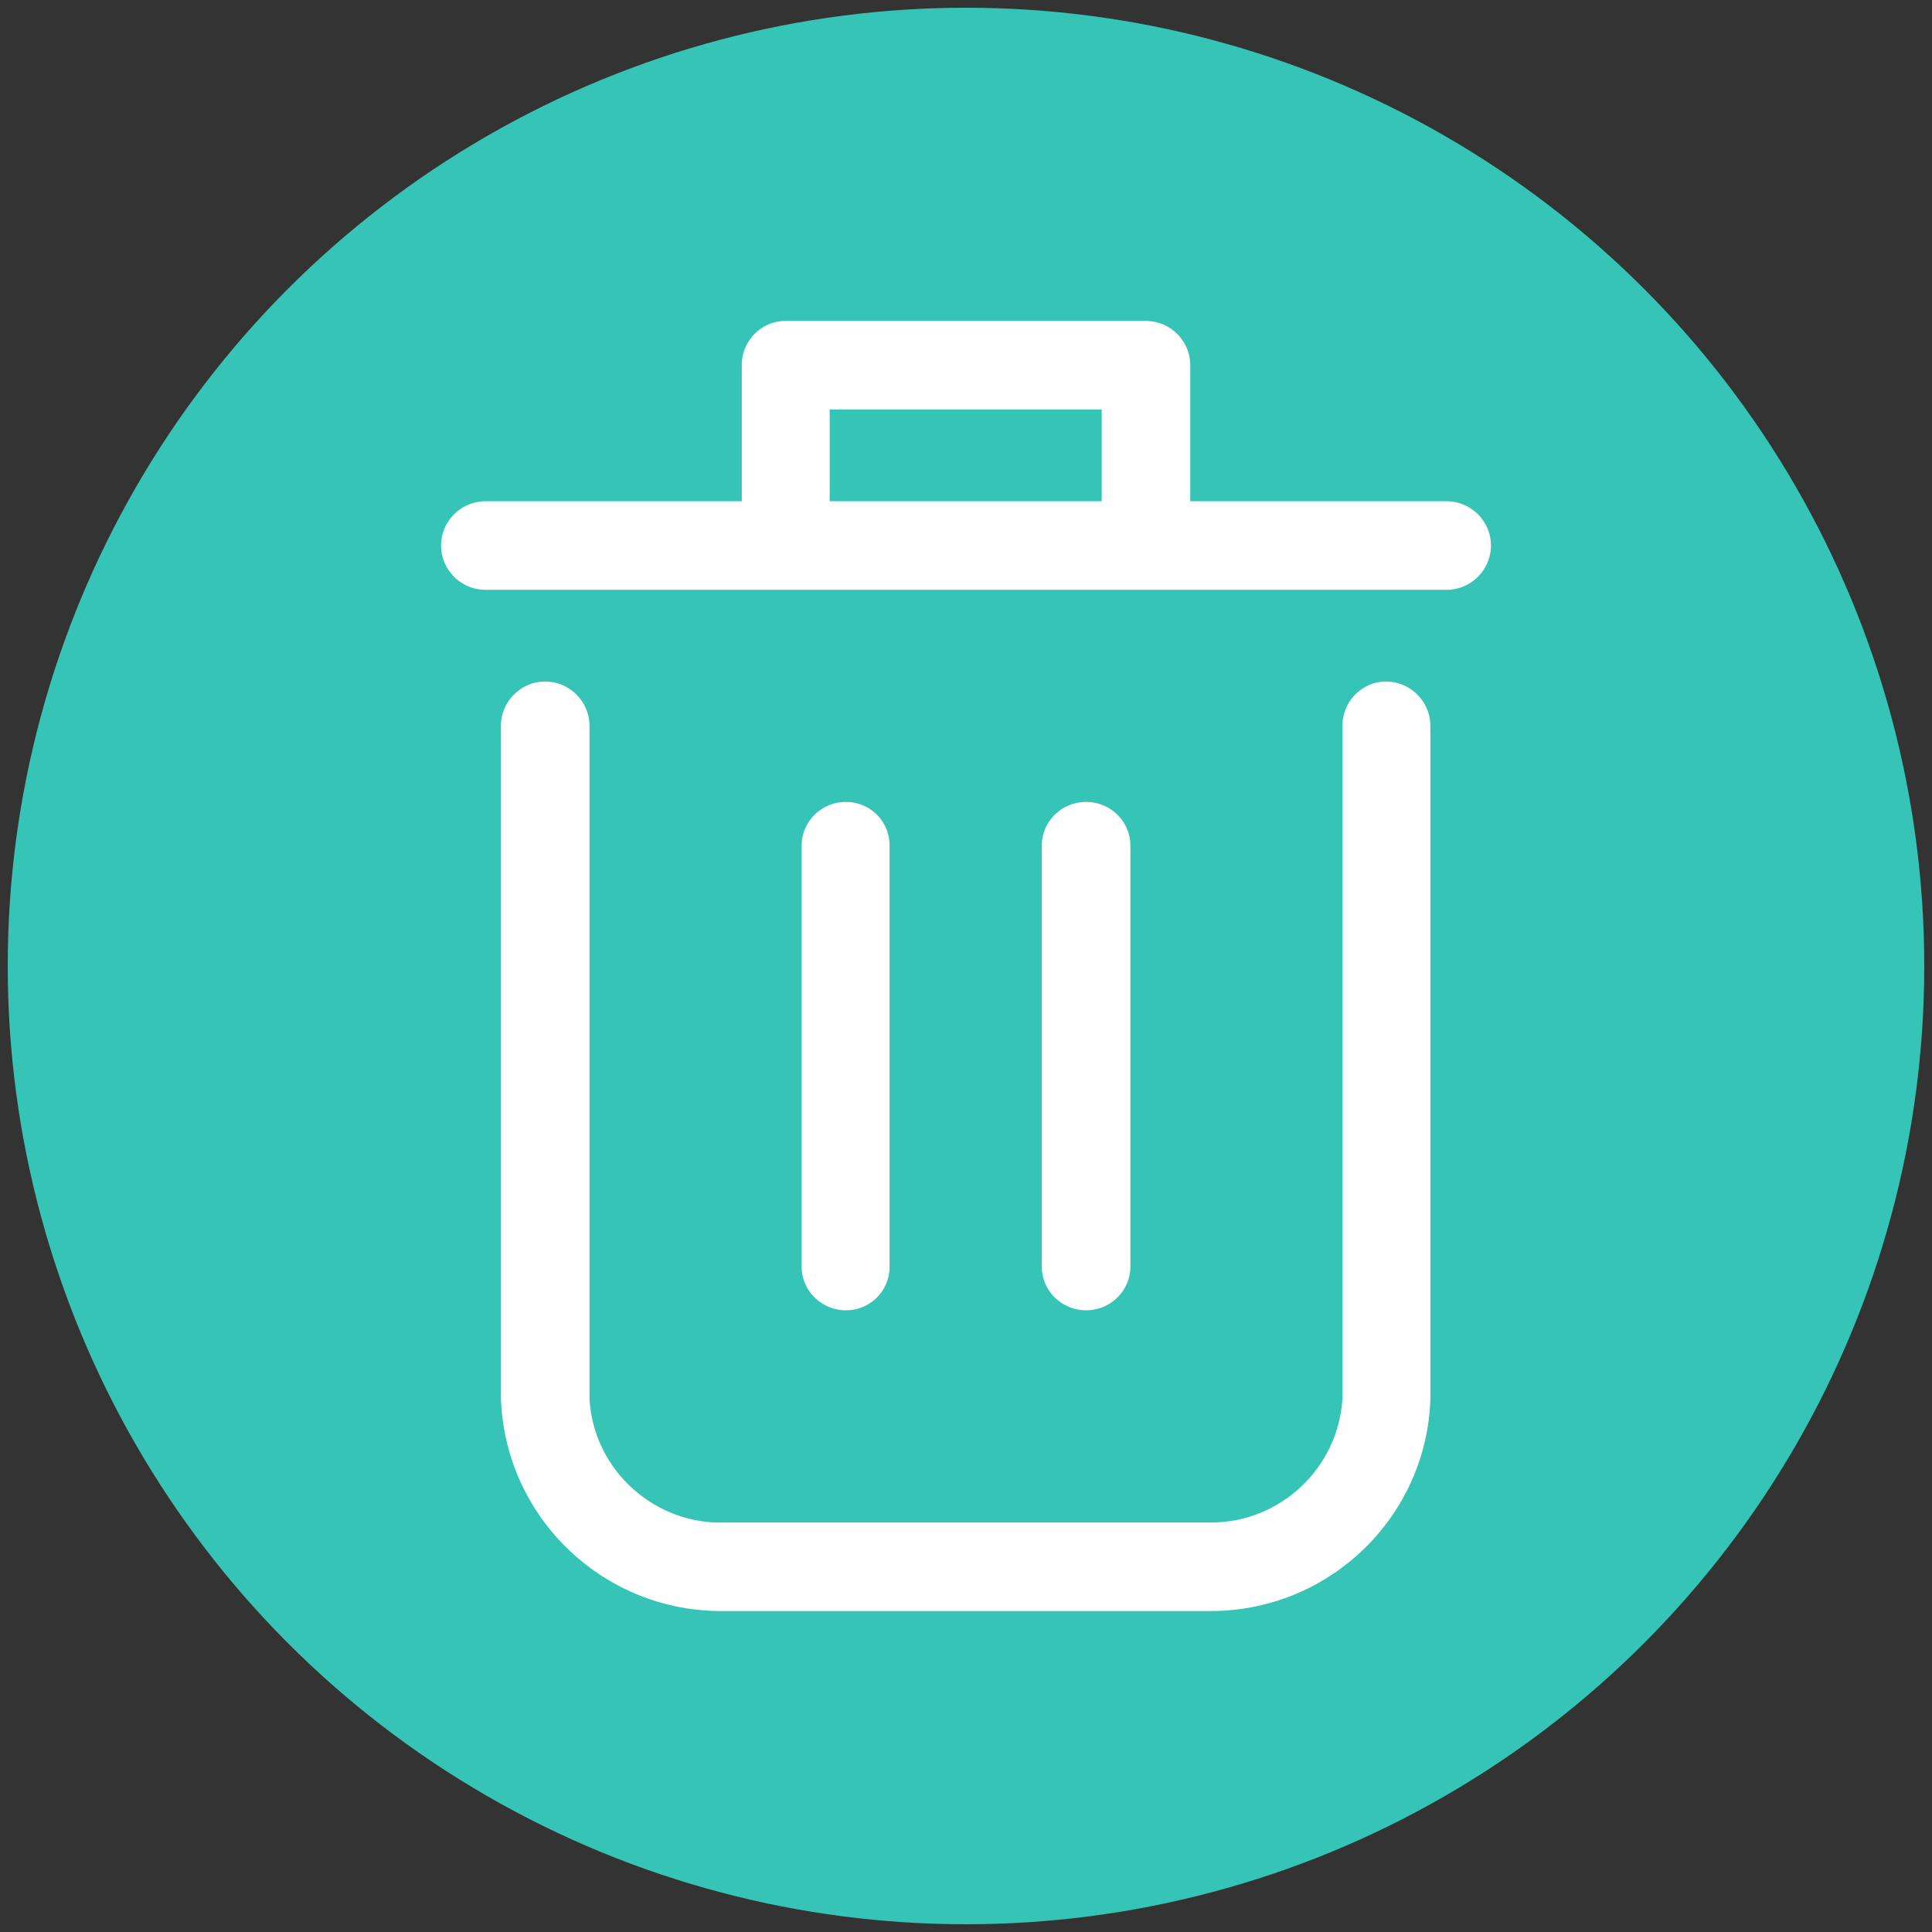
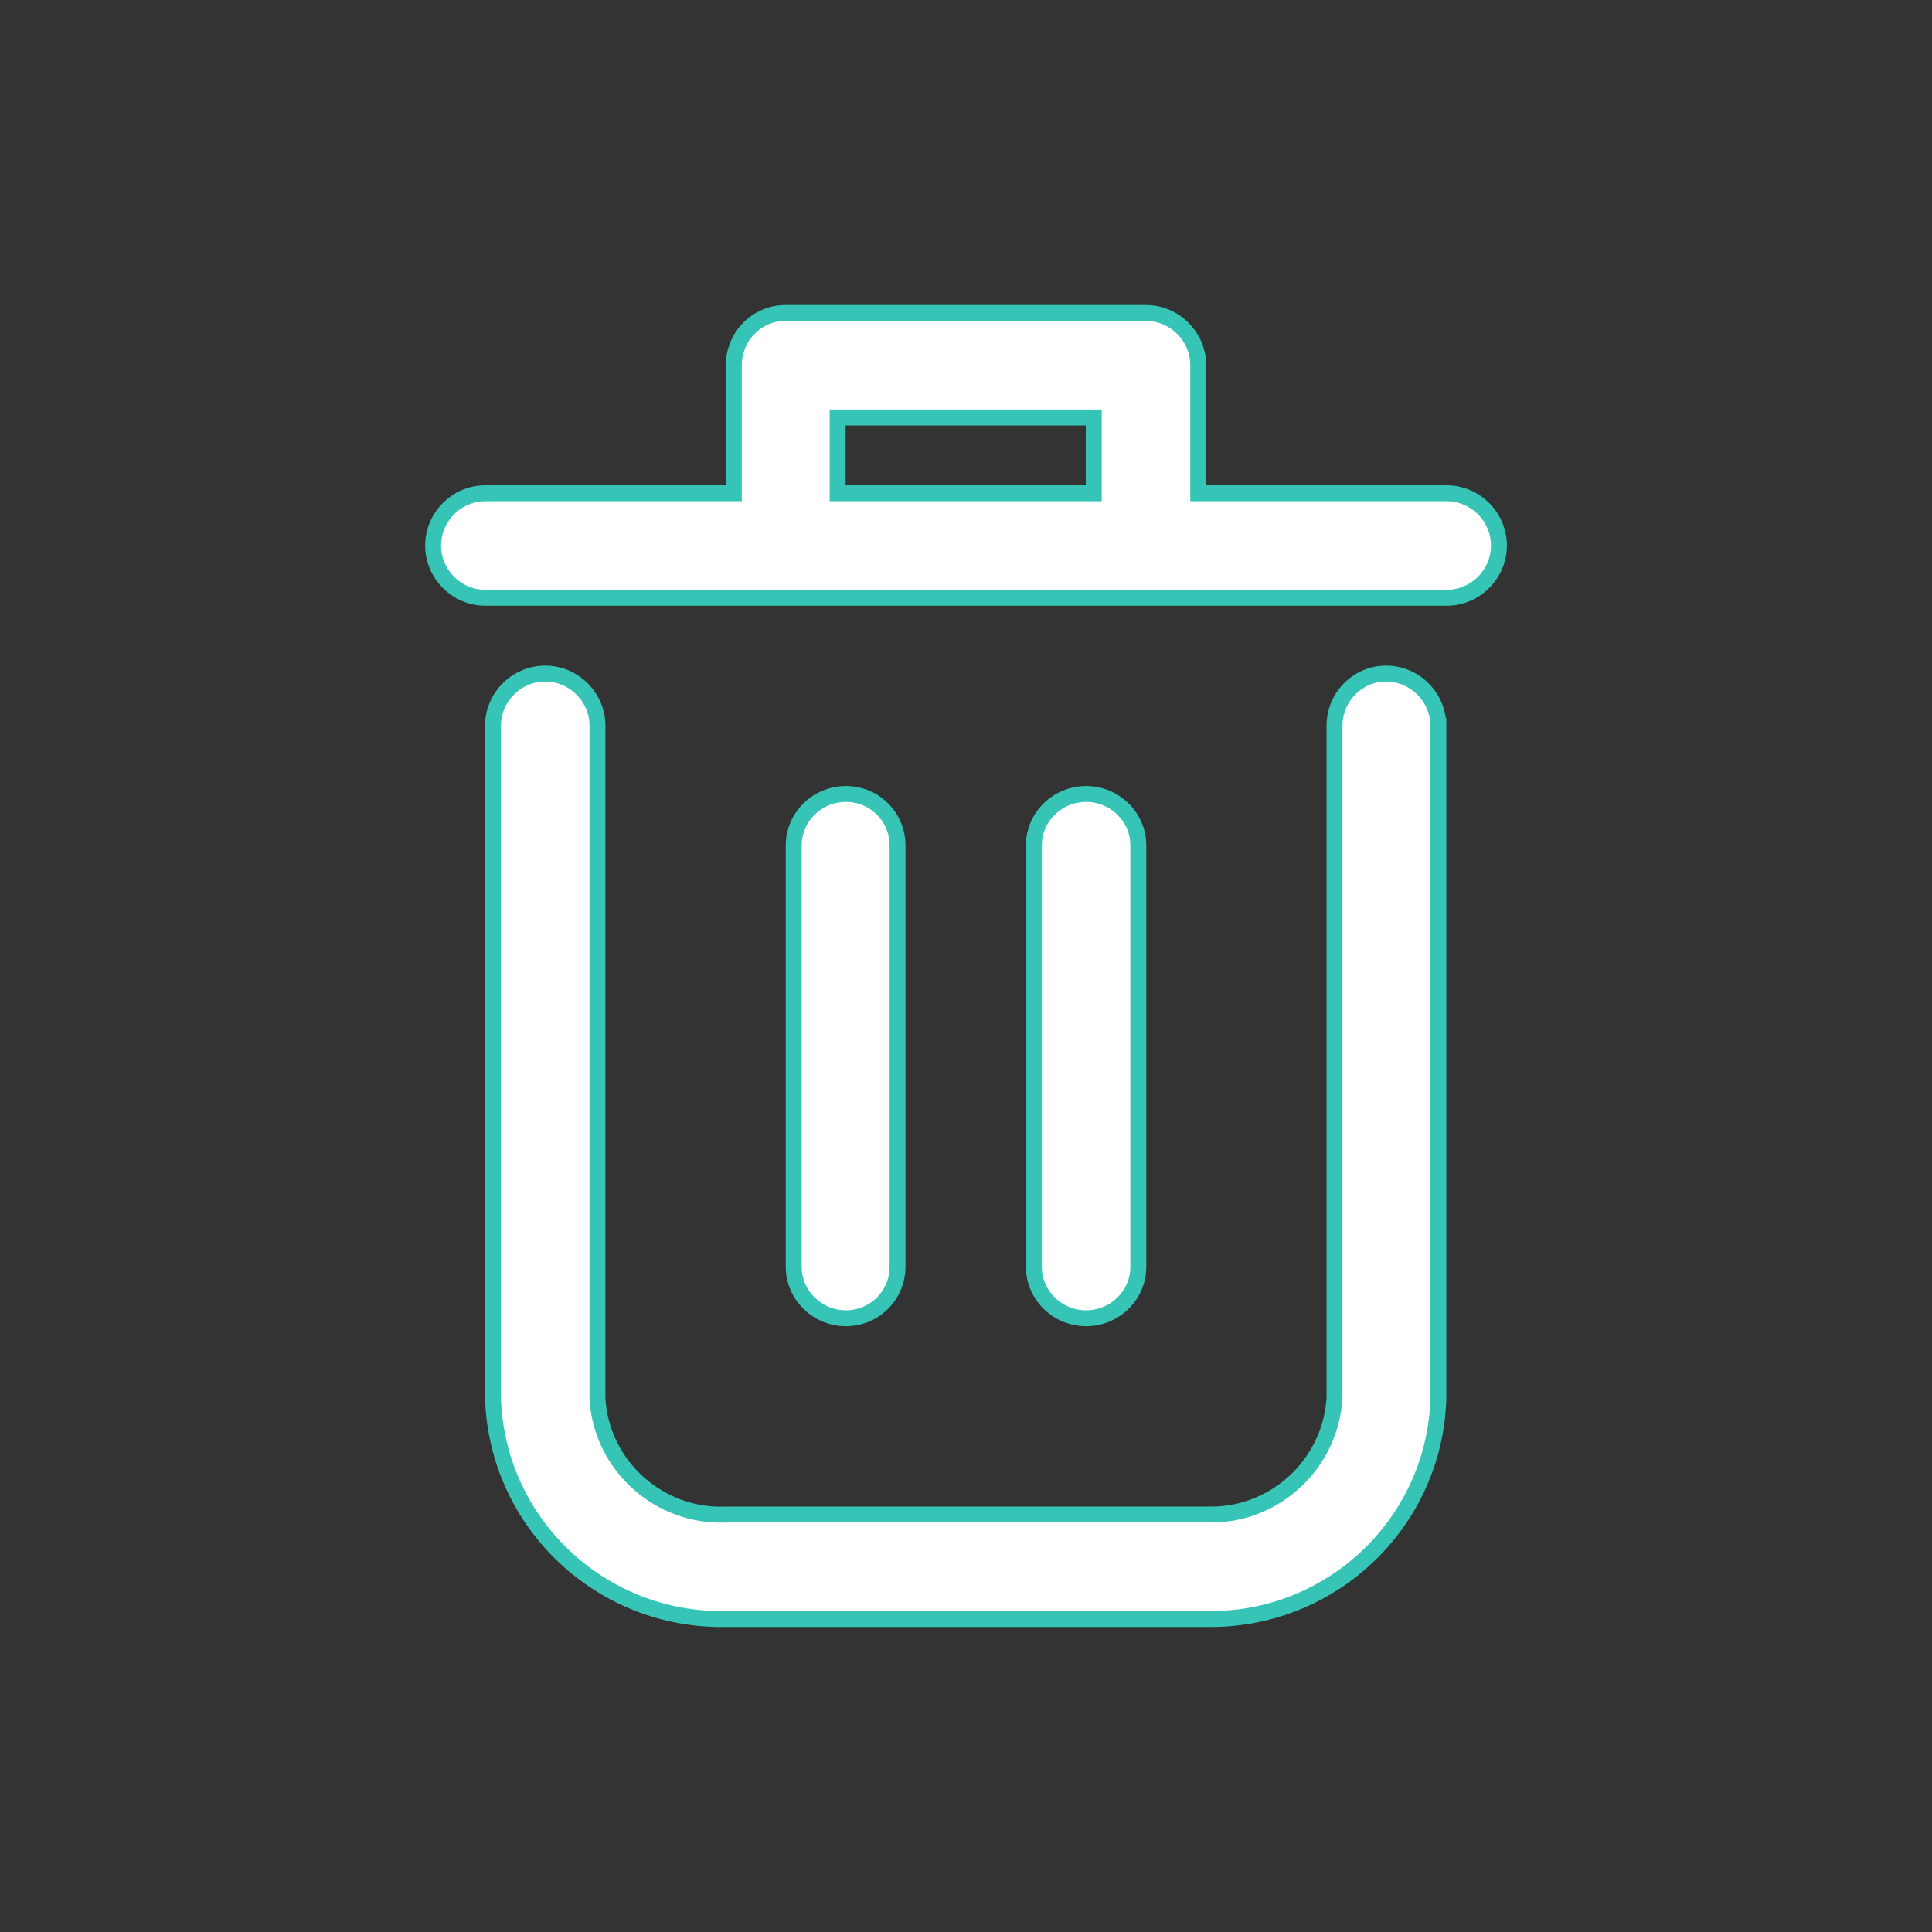
<svg xmlns="http://www.w3.org/2000/svg" width="500" height="500" viewBox="0 0 500 500">
  <rect x="0" y="0" width="500" height="500" fill="#333333" stroke="none" />
  <defs>
    <style>
      .c {
        fill: #35c4b5;
      }

      .d {
        fill: #fff;
        stroke: #35c4b5;
        stroke-miterlimit: 10;
        stroke-width: 4.12px;
      }
    </style>
  </defs>
  <g id="a" data-name="Layer 1">
-     <circle class="c" cx="250" cy="250" r="248" />
-   </g>
+     </g>
  <g id="b" data-name="Layer 2">
    <g>
      <path class="d" d="m372.25,187.84v173.94c-.82,31.82-27.04,57.21-58.86,57.21h-125.47c-32.48.66-59.35-24.9-60.34-57.21v-173.94c0-7.42,6.1-13.52,13.52-13.52s13.52,6.1,13.52,13.52v174.1c.99,17.48,16.16,30.83,33.3,30.01h125.63c16.65,0,30.83-13.19,31.82-30.17v-173.94c0-7.42,5.94-13.52,13.35-13.52s13.52,6.1,13.52,13.52Z" />
      <path class="d" d="m374.4,127.66h-64.3v-33.14c0-7.42-6.1-13.52-13.52-13.52h-93.32c-7.42,0-13.35,6.1-13.35,13.52v33.14h-64.3c-7.42,0-13.52,6.1-13.52,13.52s6.1,13.52,13.52,13.52h248.79c7.42,0,13.52-6.1,13.52-13.52s-6.1-13.52-13.52-13.52Zm-91.34,0h-66.28v-19.62h66.28v19.62Z" />
      <path class="d" d="m232.28,218.83v108.98c0,7.42-5.94,13.35-13.35,13.35s-13.52-5.94-13.52-13.35v-108.98c0-7.42,6.1-13.35,13.52-13.35s13.35,5.94,13.35,13.35Z" />
      <path class="d" d="m294.6,218.83v108.98c0,7.42-6.1,13.35-13.52,13.35s-13.52-5.94-13.52-13.35v-108.98c0-7.42,6.1-13.35,13.52-13.35s13.52,5.94,13.52,13.35Z" />
    </g>
  </g>
</svg>